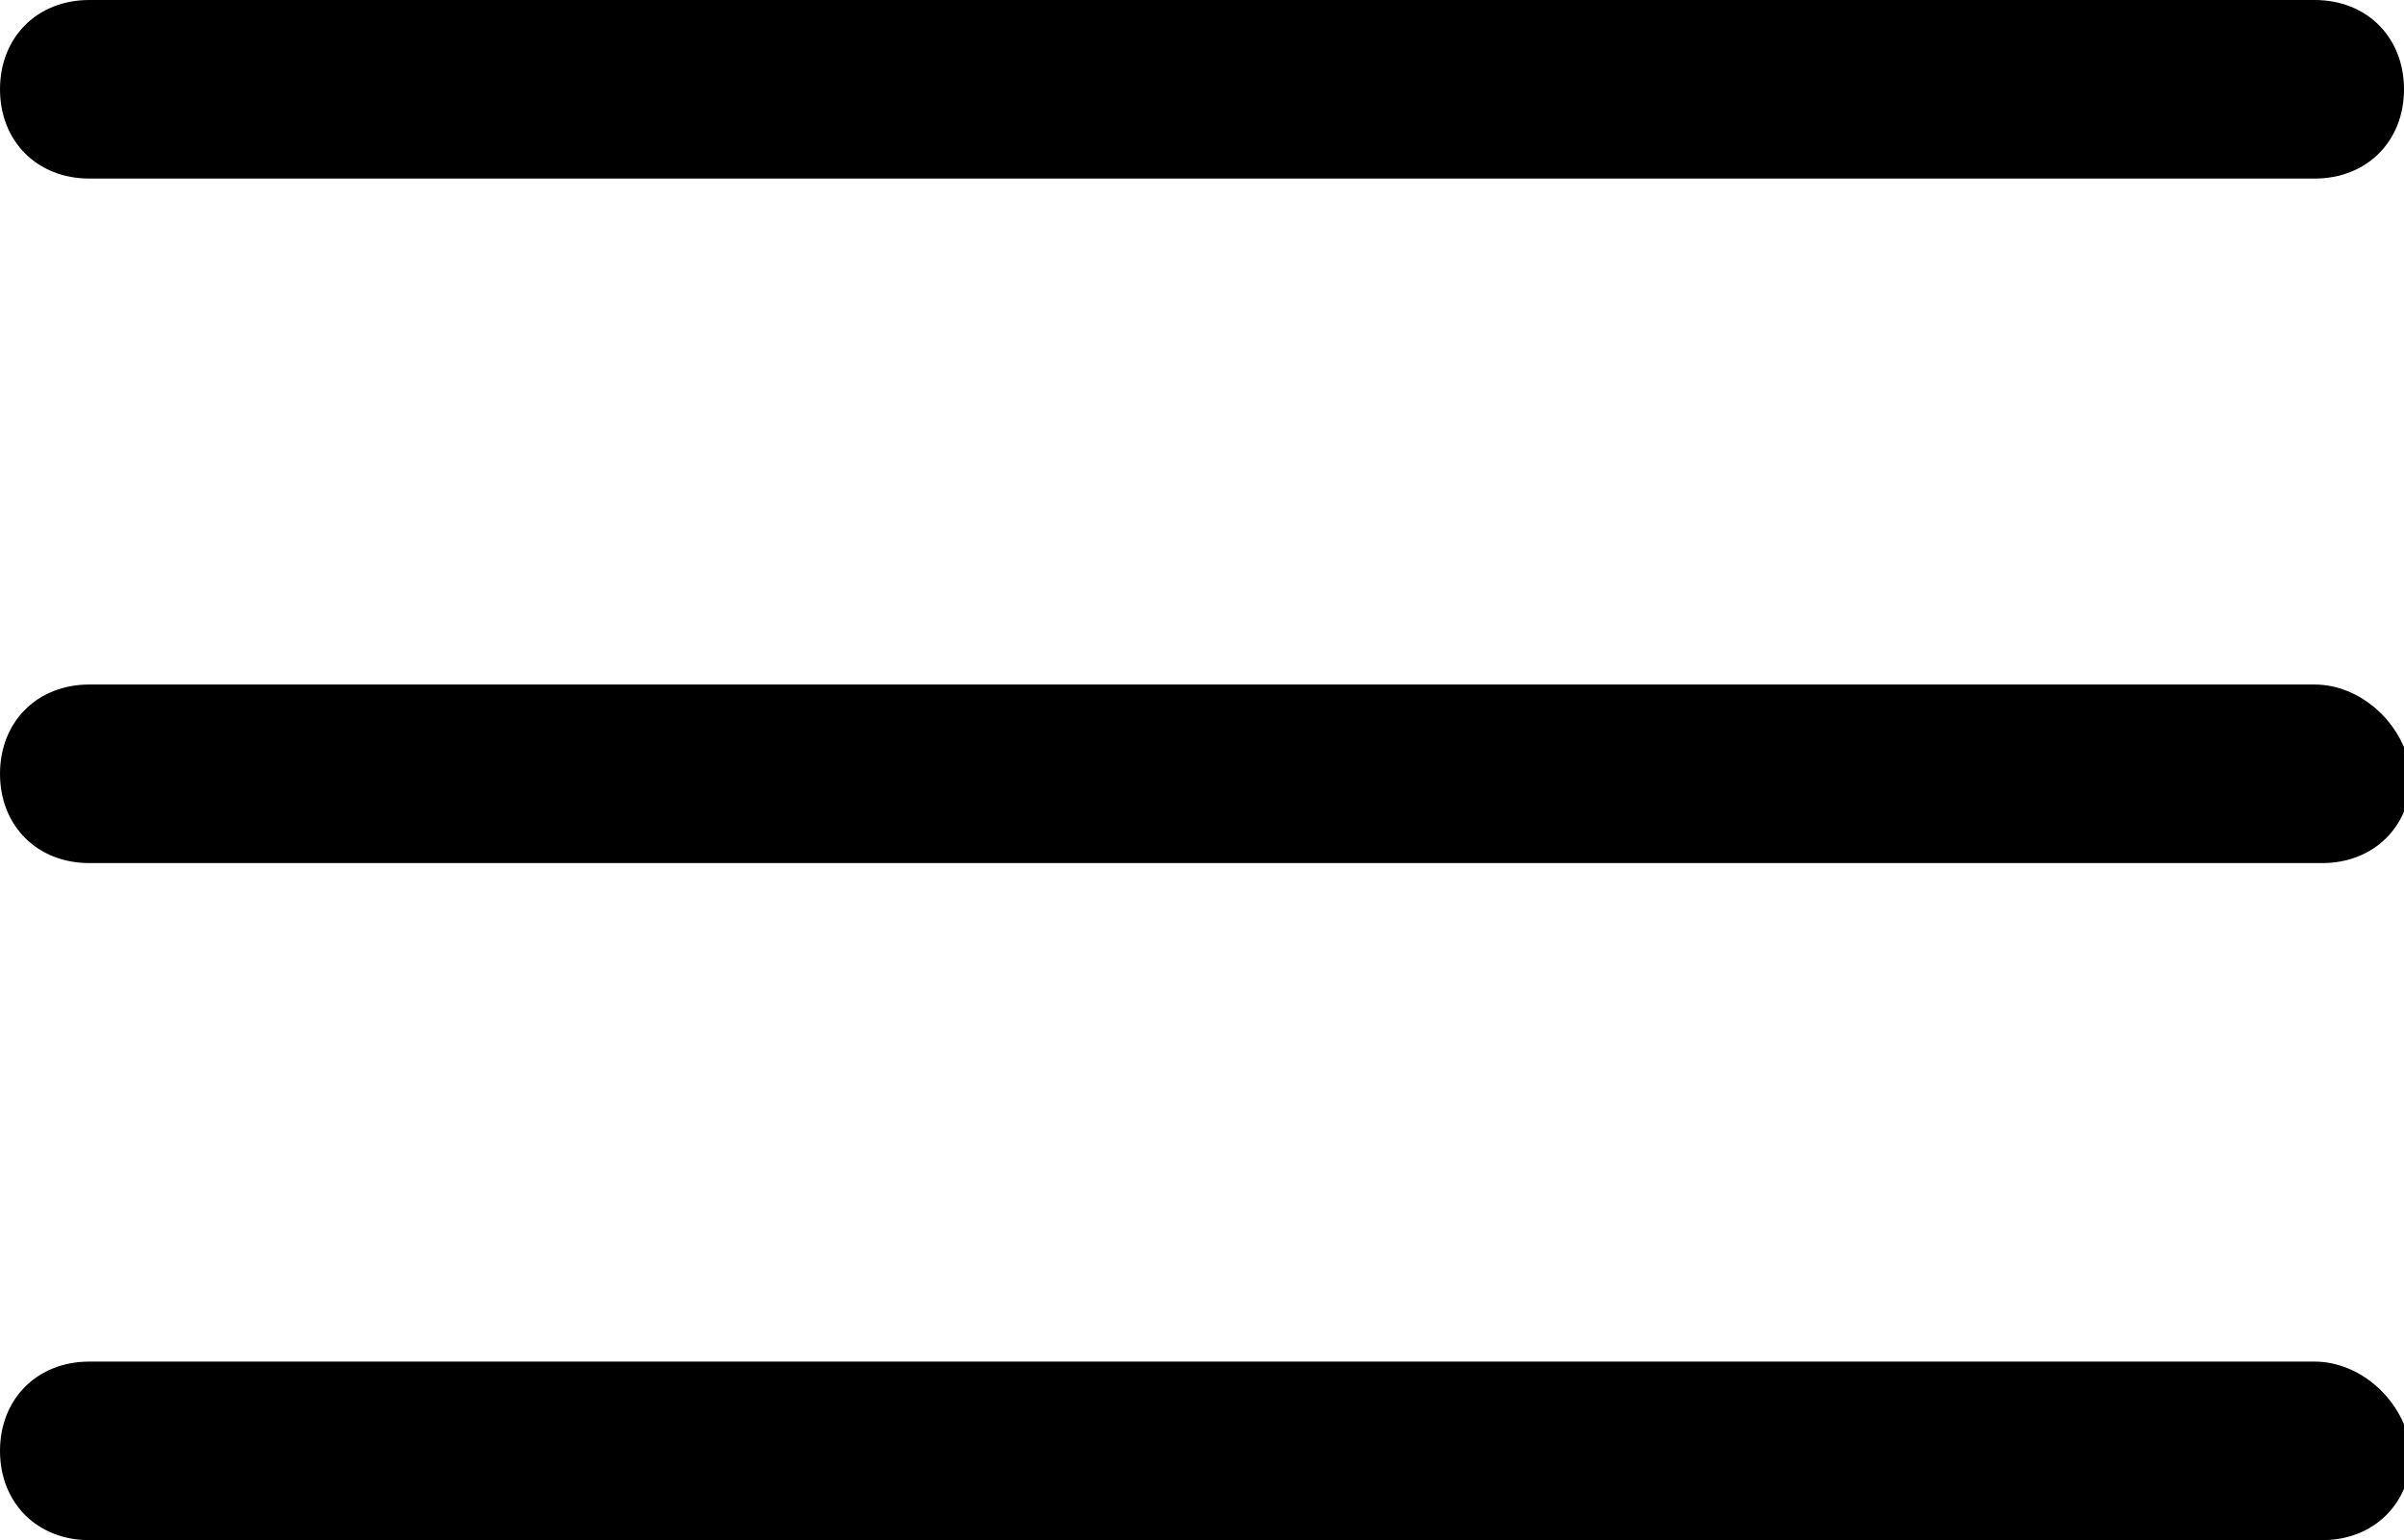
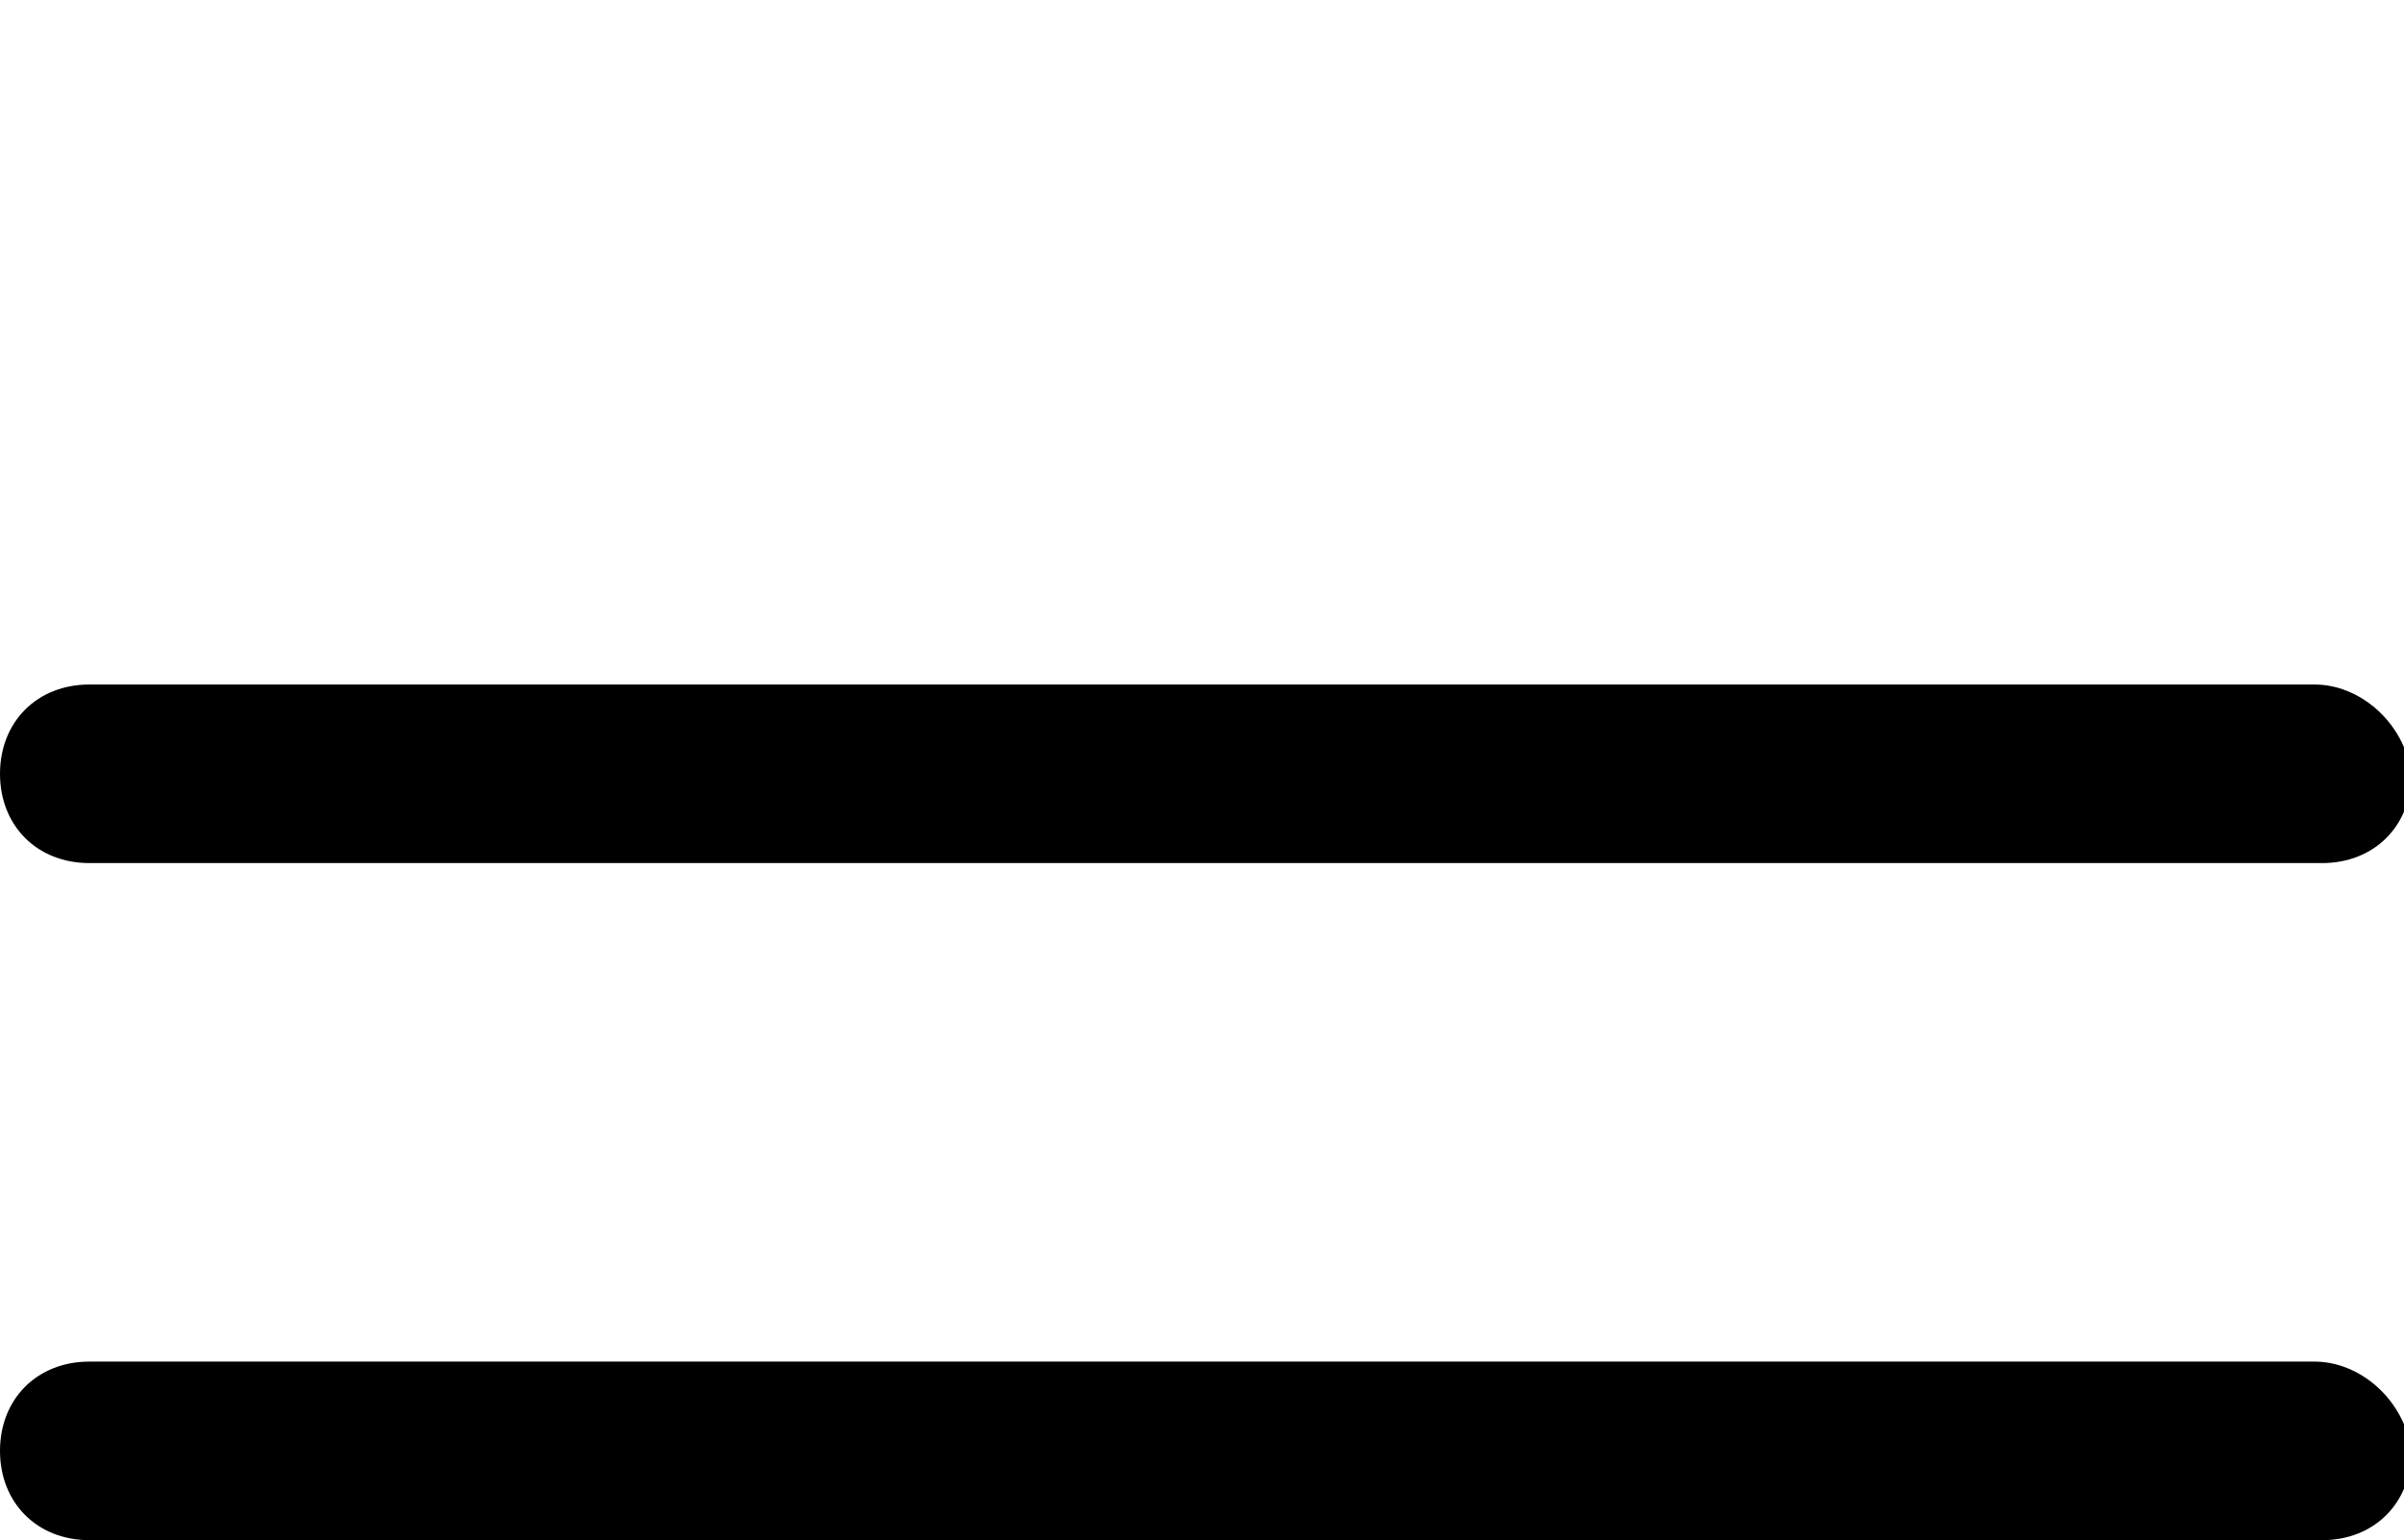
<svg xmlns="http://www.w3.org/2000/svg" version="1.1" id="Layer_1" x="0px" y="0px" viewBox="0 0 32.3 20.7" style="enable-background:new 0 0 32.3 20.7;" xml:space="preserve">
  <g id="menu" transform="translate(-2.7 -26.1)">
-     <path id="Path_3001" d="M3.9,28.5h29.9c0.7,0,1.2-0.5,1.2-1.2c0,0,0,0,0,0c0-0.7-0.5-1.2-1.2-1.2c0,0,0,0-0.1,0H3.9   c-0.7,0-1.2,0.5-1.2,1.2S3.2,28.5,3.9,28.5z" />
    <path id="Path_3002" d="M33.8,35.3H3.9c-0.7,0-1.2,0.5-1.2,1.2c0,0,0,0,0,0c0,0.7,0.5,1.2,1.2,1.2c0,0,0,0,0.1,0h29.9   c0.7,0,1.2-0.5,1.2-1.2C35,35.8,34.4,35.3,33.8,35.3L33.8,35.3z" />
    <path id="Path_3003" d="M33.8,44.4H3.9c-0.7,0-1.2,0.5-1.2,1.2c0,0,0,0,0,0c0,0.7,0.5,1.2,1.2,1.2c0,0,0,0,0.1,0h29.9   c0.7,0,1.2-0.5,1.2-1.2C35,44.9,34.4,44.4,33.8,44.4L33.8,44.4z" />
  </g>
</svg>